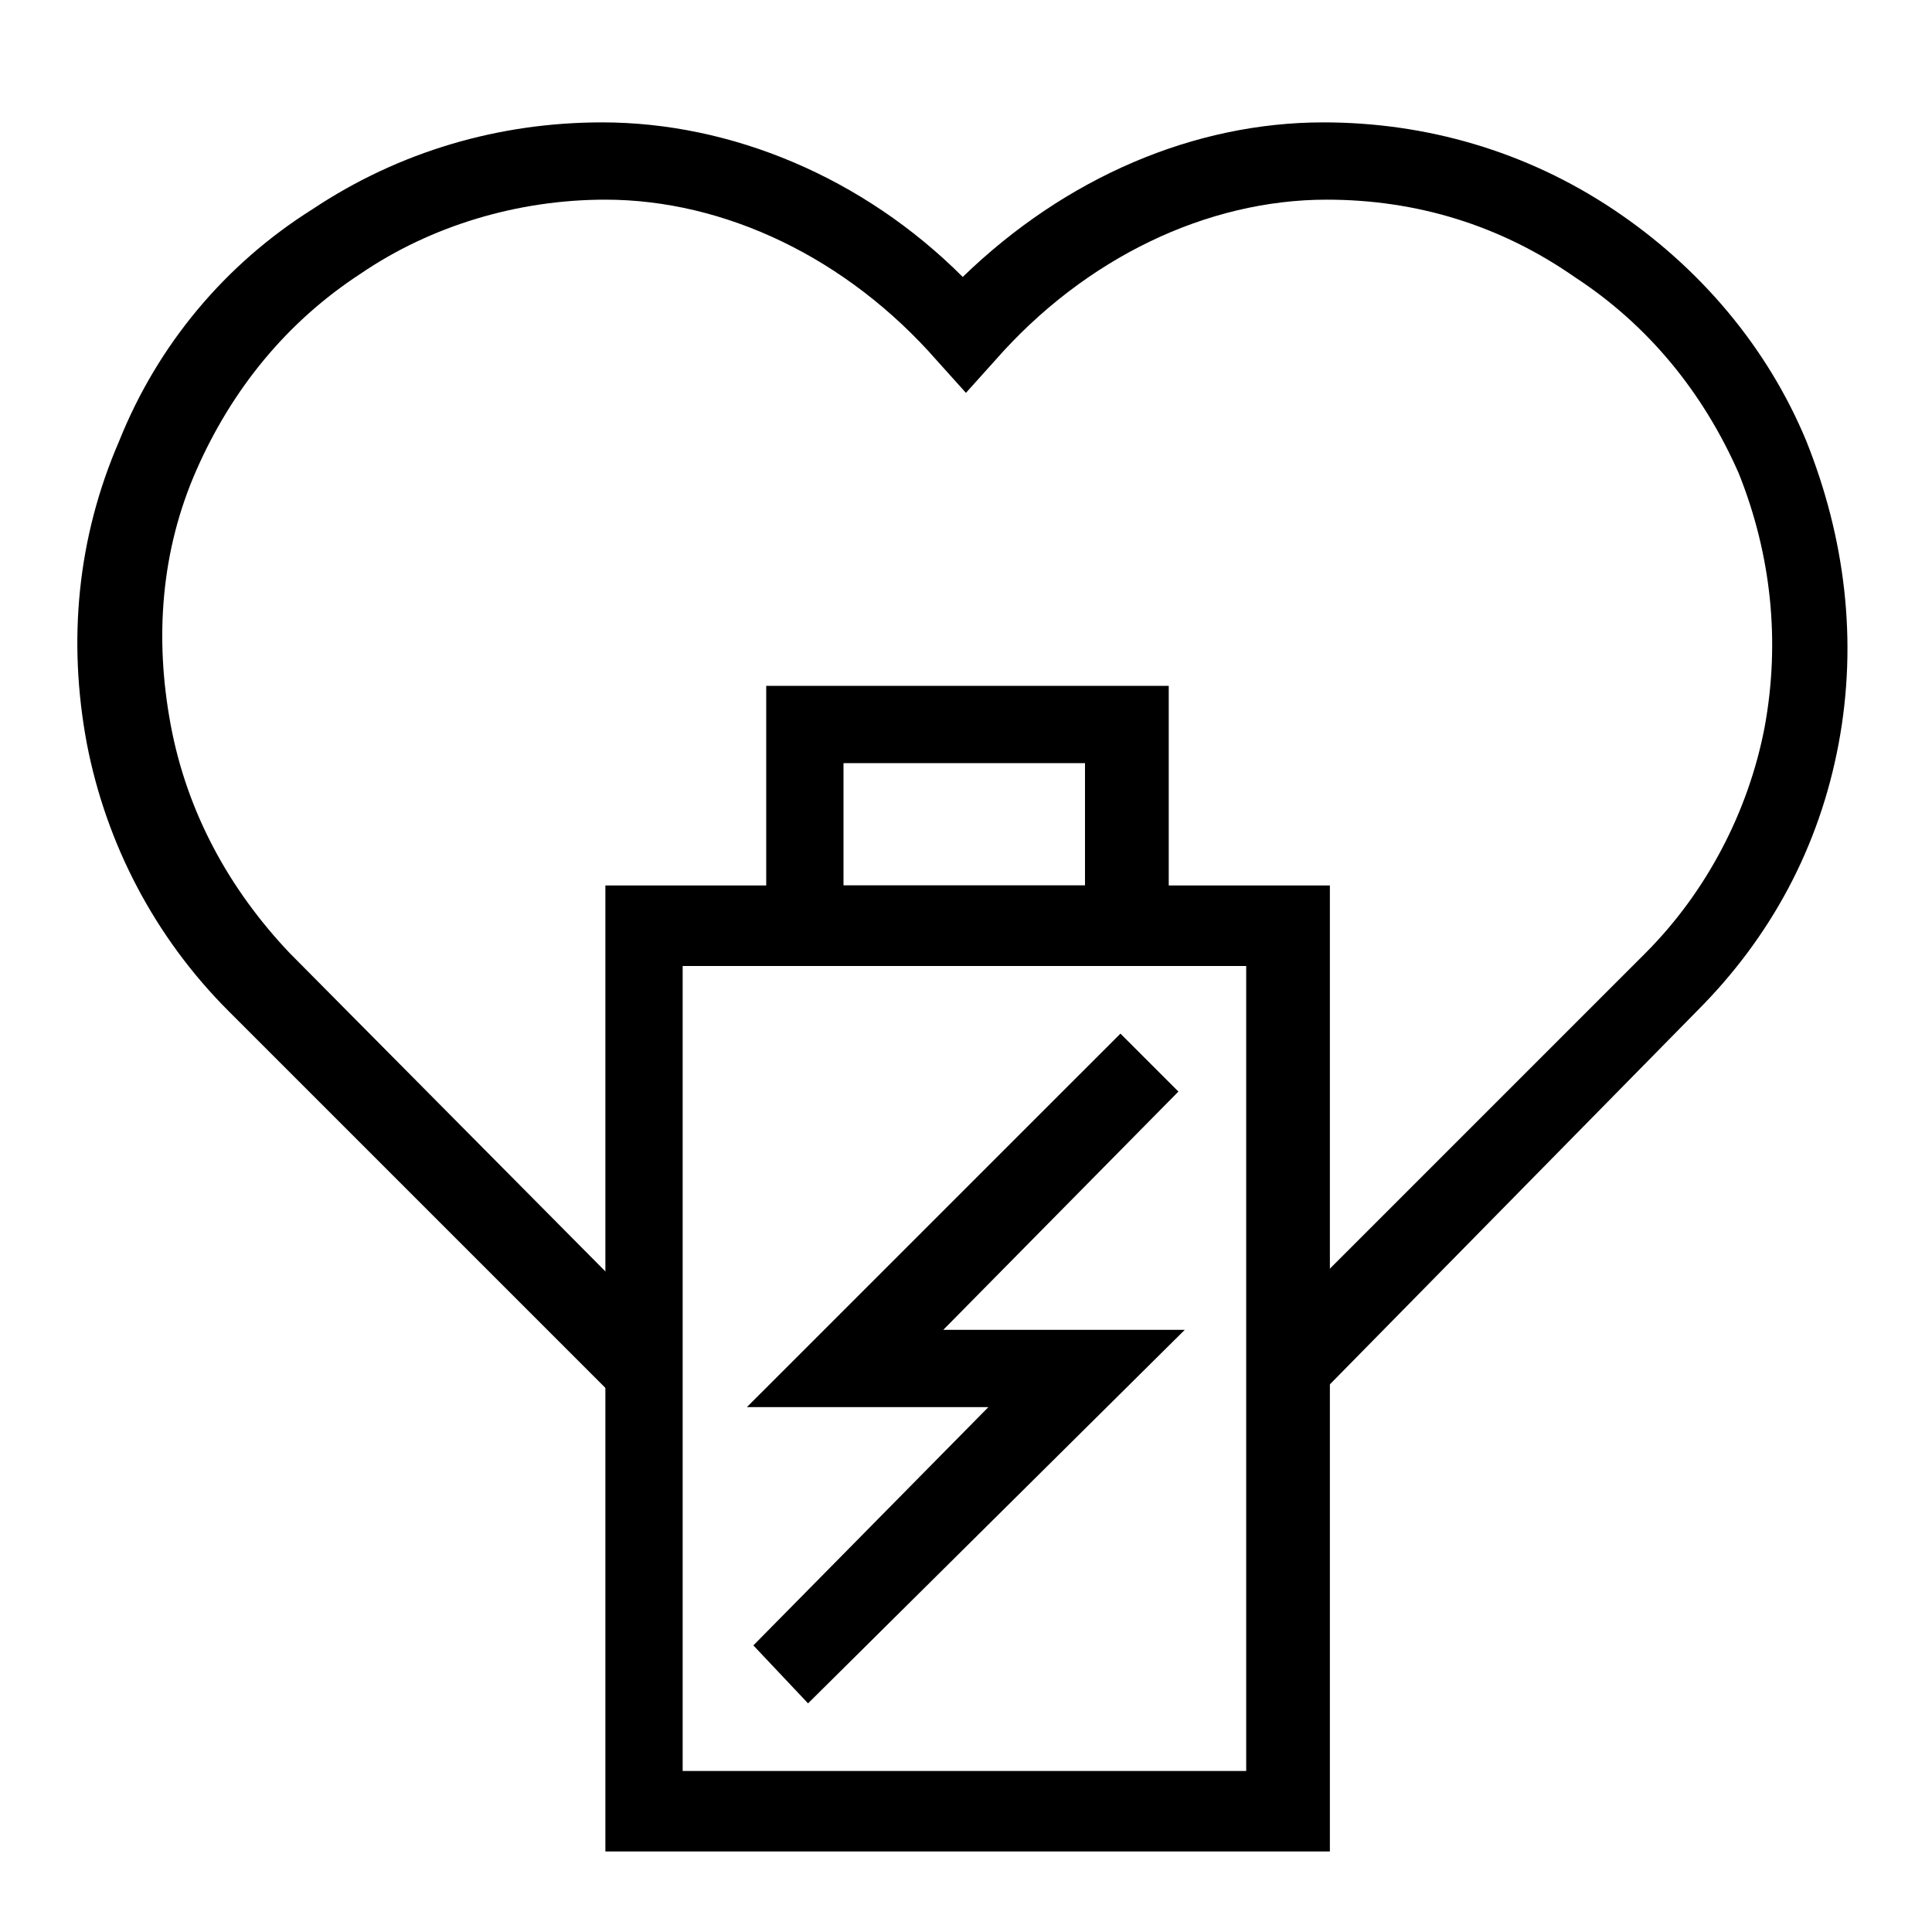
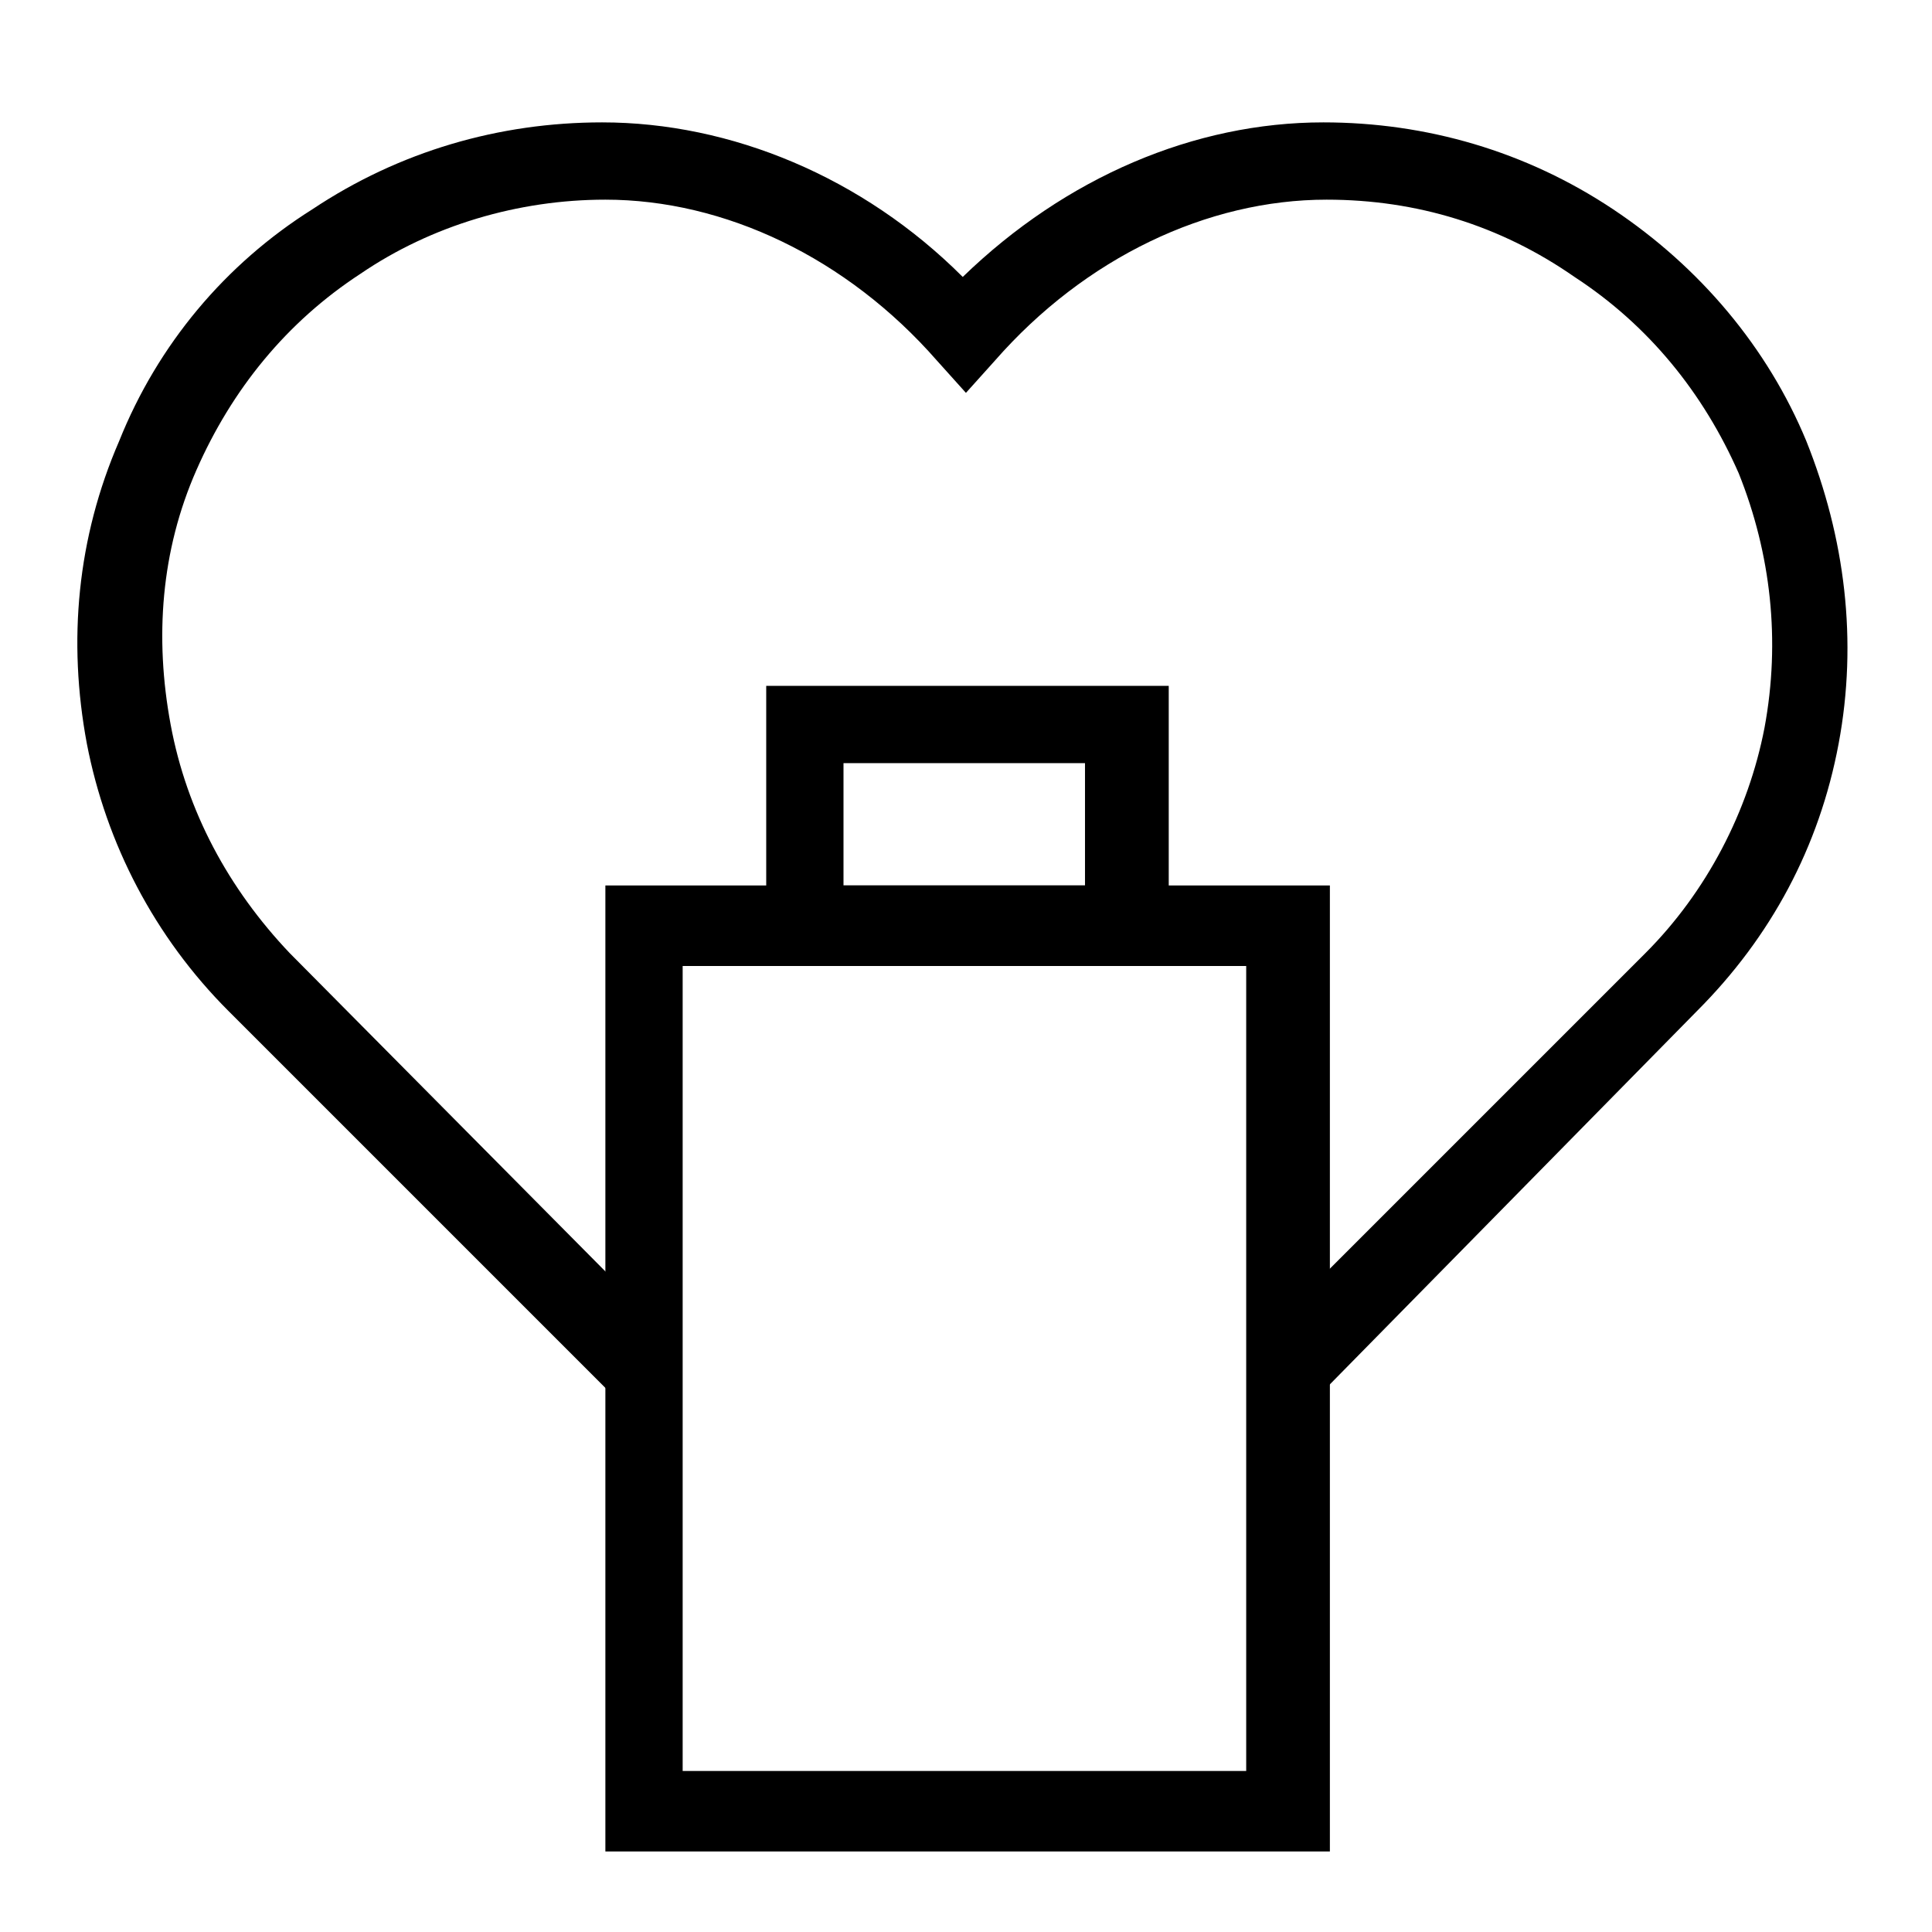
<svg xmlns="http://www.w3.org/2000/svg" fill="none" viewBox="0 0 32 32" height="32" width="32">
-   <path fill="black" d="M13.384 28.213L12.478 27.253L16.371 23.306H12.371L18.558 17.12L19.518 18.08L15.624 22.026H19.624L13.384 28.213Z" />
  <path fill="black" d="M21.813 23.147L20.853 22.187L27.253 15.787C28.266 14.773 28.959 13.44 29.226 12.053C29.493 10.613 29.333 9.173 28.799 7.84C28.213 6.507 27.306 5.387 26.079 4.587C24.853 3.733 23.466 3.307 21.973 3.307C19.999 3.307 17.973 4.267 16.479 5.973L15.999 6.507L15.519 5.973C14.026 4.267 11.999 3.307 10.026 3.307C8.586 3.307 7.146 3.733 5.973 4.533C4.746 5.333 3.839 6.453 3.253 7.787C2.666 9.12 2.559 10.56 2.826 12C3.093 13.44 3.786 14.72 4.799 15.787L11.146 22.187L10.186 23.147L3.786 16.747C2.559 15.52 1.759 13.973 1.439 12.32C1.119 10.613 1.279 8.907 1.973 7.307C2.613 5.707 3.733 4.373 5.173 3.467C6.613 2.507 8.266 2.027 9.973 2.027C12.106 2.027 14.293 2.933 15.946 4.587C17.653 2.933 19.786 2.027 21.919 2.027C23.626 2.027 25.279 2.507 26.719 3.467C28.159 4.427 29.279 5.76 29.919 7.307C30.559 8.907 30.773 10.613 30.453 12.32C30.133 14.027 29.333 15.52 28.106 16.747L21.813 23.147Z" />
  <path fill="black" d="M21.974 30.666H10.027V14.666H22.027V30.666H21.974ZM11.307 29.333H20.641V16H11.307V29.333Z" />
  <path fill="black" d="M19.305 16H12.691V11.36H19.358V16H19.305ZM13.971 14.666H17.971V12.64H13.971V14.666Z" />
</svg>